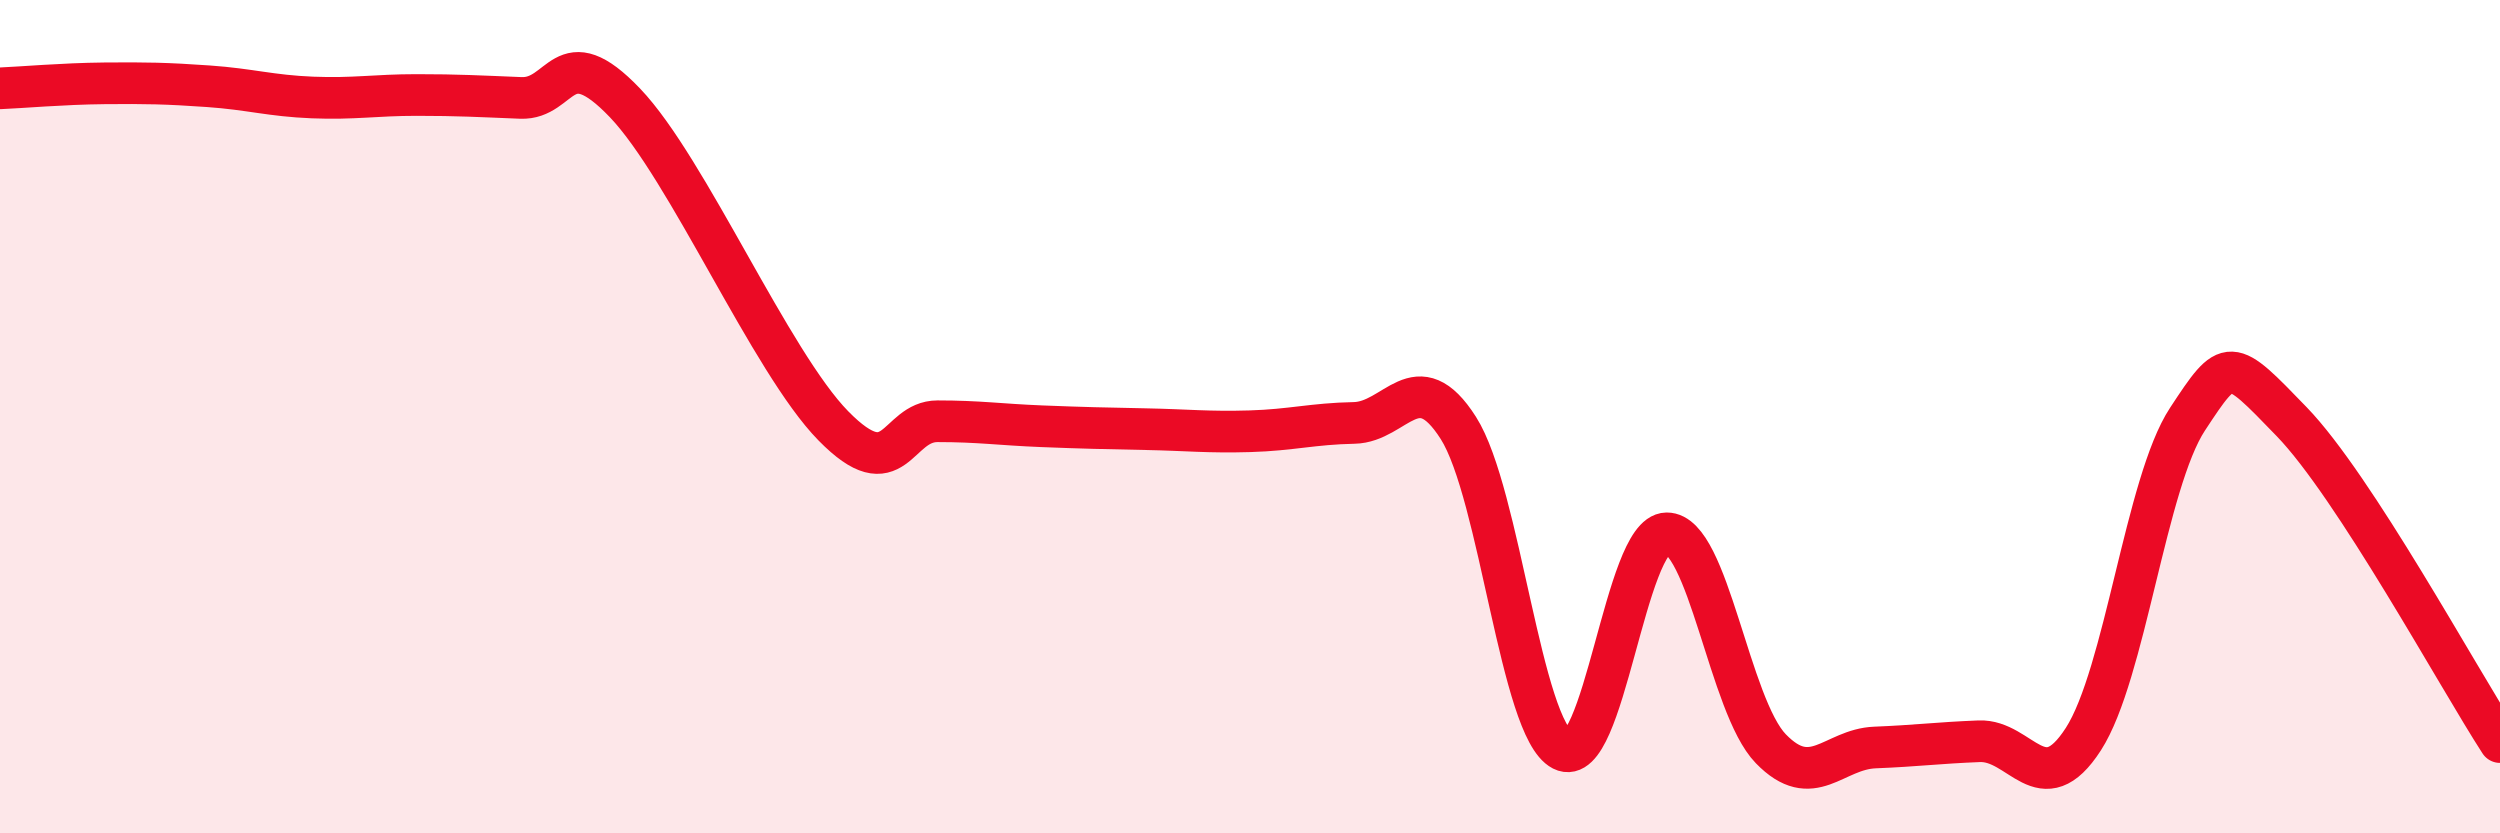
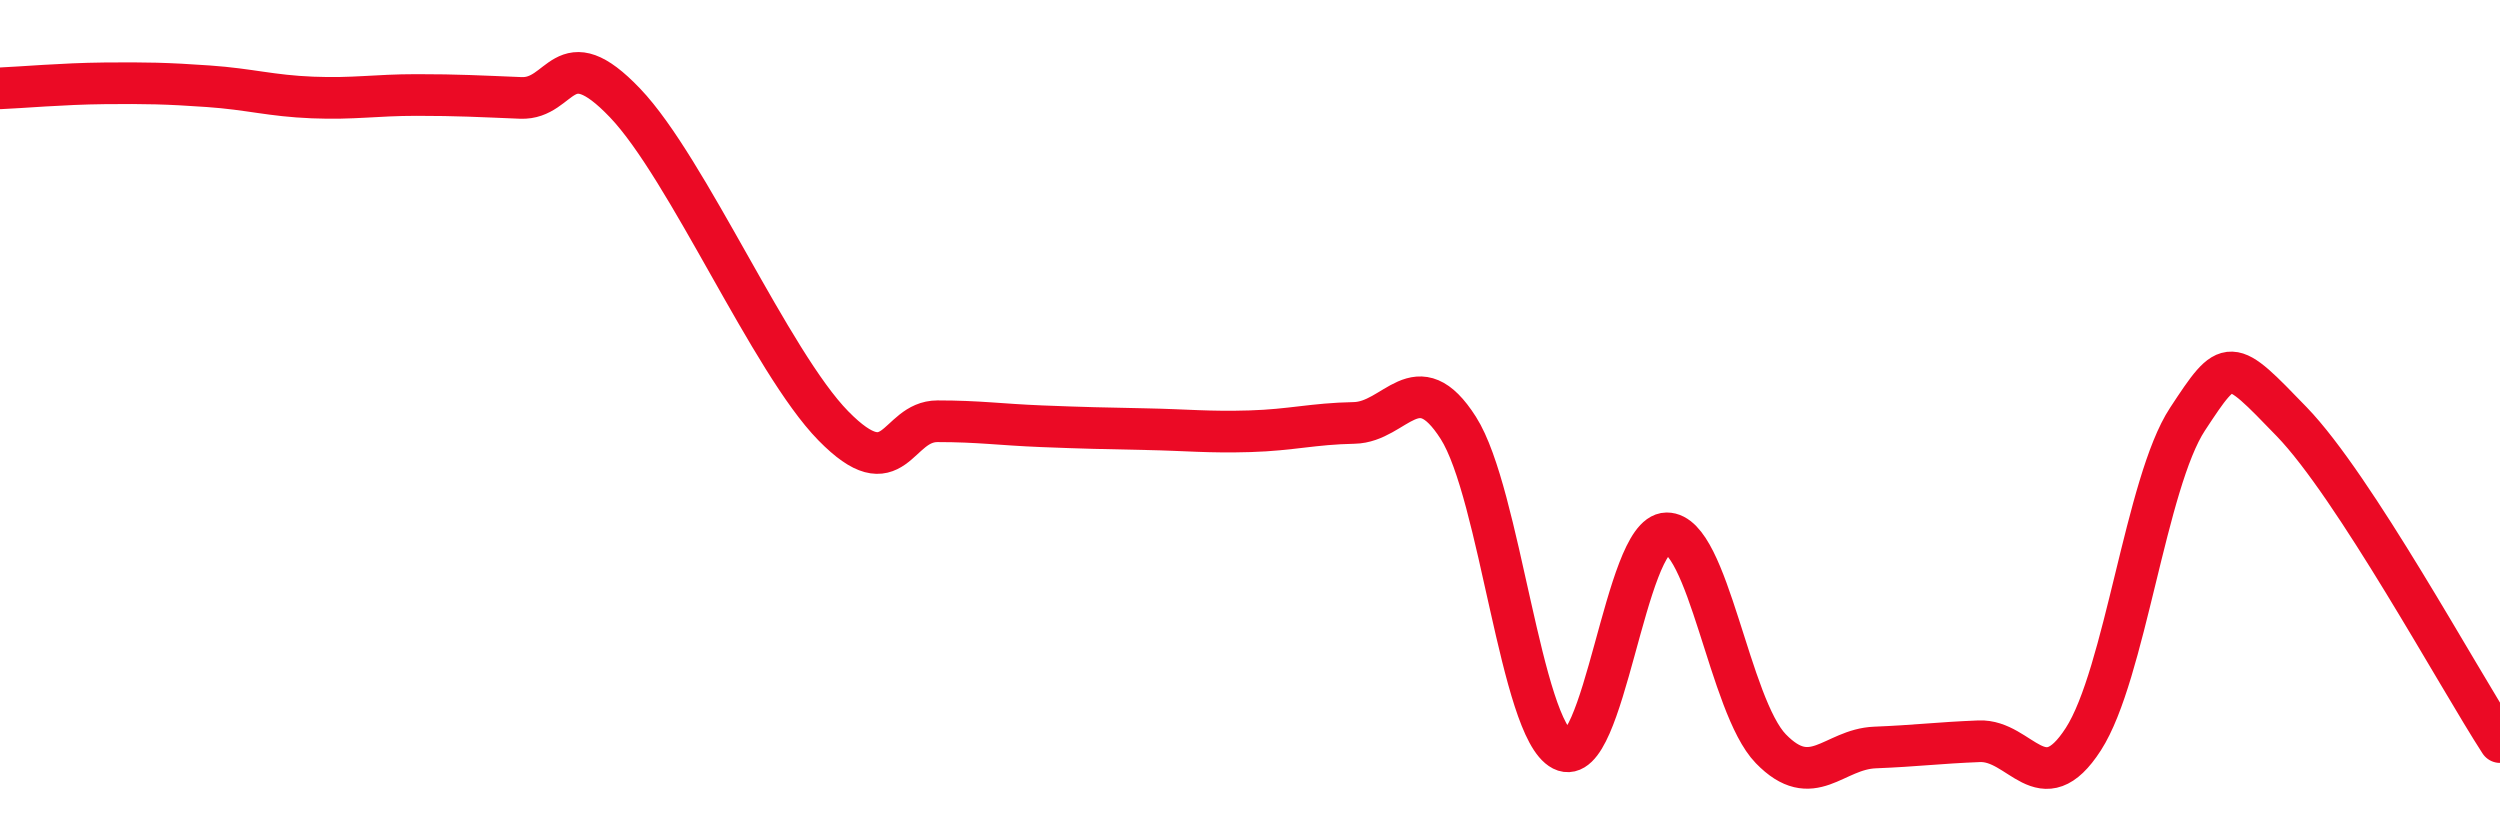
<svg xmlns="http://www.w3.org/2000/svg" width="60" height="20" viewBox="0 0 60 20">
-   <path d="M 0,2.12 C 0.5,2.1 1.5,2.01 2.5,2 C 3.5,1.99 4,2 5,2.07 C 6,2.14 6.5,2.3 7.5,2.34 C 8.5,2.38 9,2.28 10,2.28 C 11,2.28 11.5,2.31 12.5,2.35 C 13.5,2.39 13.5,0.9 15,2.47 C 16.5,4.04 18.5,8.69 20,10.22 C 21.5,11.75 21.5,10.11 22.5,10.11 C 23.5,10.11 24,10.19 25,10.23 C 26,10.27 26.5,10.28 27.5,10.3 C 28.5,10.32 29,10.38 30,10.35 C 31,10.32 31.5,10.17 32.5,10.15 C 33.5,10.13 34,8.7 35,10.27 C 36,11.84 36.5,17.49 37.5,18 C 38.5,18.51 39,12.81 40,12.8 C 41,12.79 41.5,16.94 42.5,17.97 C 43.5,19 44,17.98 45,17.94 C 46,17.9 46.5,17.83 47.5,17.79 C 48.5,17.75 49,19.29 50,17.74 C 51,16.19 51.5,11.58 52.5,10.06 C 53.5,8.54 53.5,8.57 55,10.12 C 56.5,11.67 59,16.27 60,17.81L60 20L0 20Z" fill="#EB0A25" opacity="0.1" stroke-linecap="round" stroke-linejoin="round" />
  <path d="M 0,2.12 C 0.5,2.1 1.5,2.01 2.5,2 C 3.5,1.99 4,2 5,2.07 C 6,2.14 6.5,2.3 7.5,2.34 C 8.5,2.38 9,2.28 10,2.28 C 11,2.28 11.5,2.31 12.5,2.35 C 13.5,2.39 13.5,0.9 15,2.47 C 16.5,4.04 18.5,8.69 20,10.22 C 21.5,11.75 21.5,10.11 22.5,10.11 C 23.5,10.11 24,10.19 25,10.23 C 26,10.27 26.5,10.28 27.5,10.3 C 28.5,10.32 29,10.38 30,10.35 C 31,10.32 31.5,10.17 32.5,10.15 C 33.5,10.13 34,8.7 35,10.27 C 36,11.84 36.5,17.49 37.5,18 C 38.5,18.51 39,12.81 40,12.8 C 41,12.79 41.5,16.94 42.5,17.97 C 43.5,19 44,17.98 45,17.94 C 46,17.9 46.5,17.83 47.5,17.79 C 48.5,17.75 49,19.29 50,17.74 C 51,16.19 51.5,11.58 52.5,10.06 C 53.5,8.54 53.5,8.57 55,10.12 C 56.5,11.67 59,16.27 60,17.81" stroke="#EB0A25" stroke-width="1" fill="none" stroke-linecap="round" stroke-linejoin="round" />
</svg>